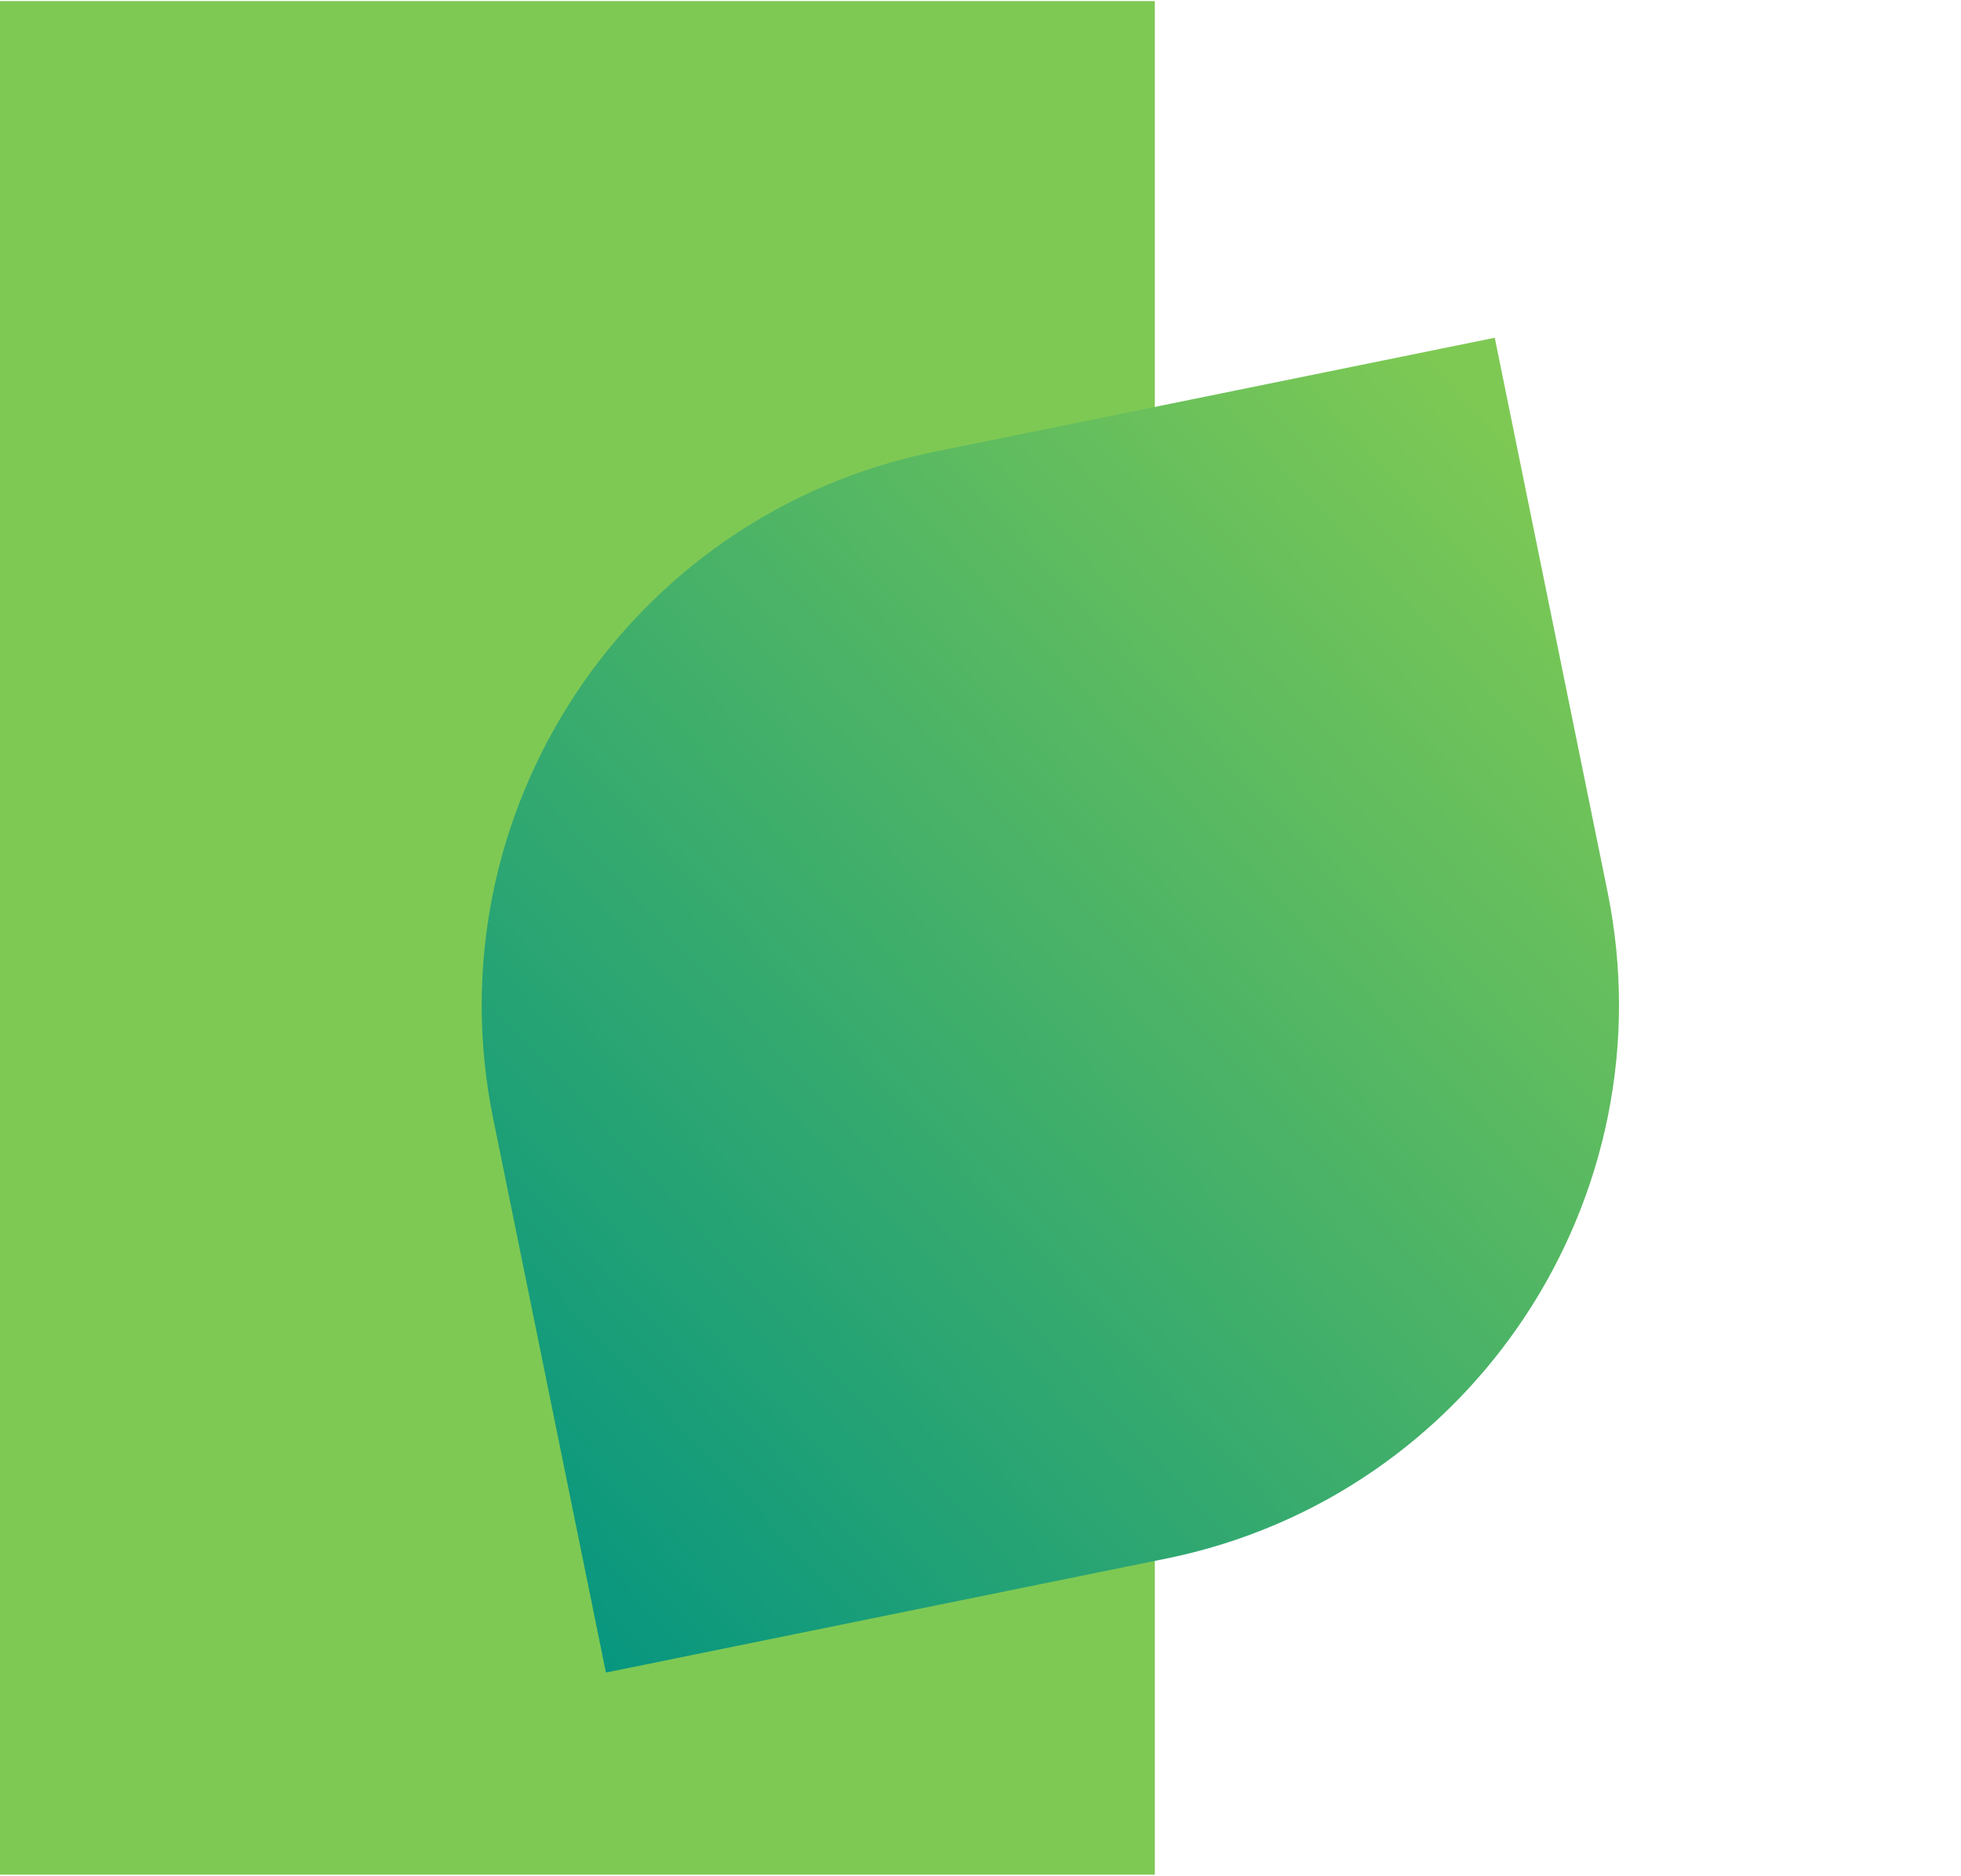
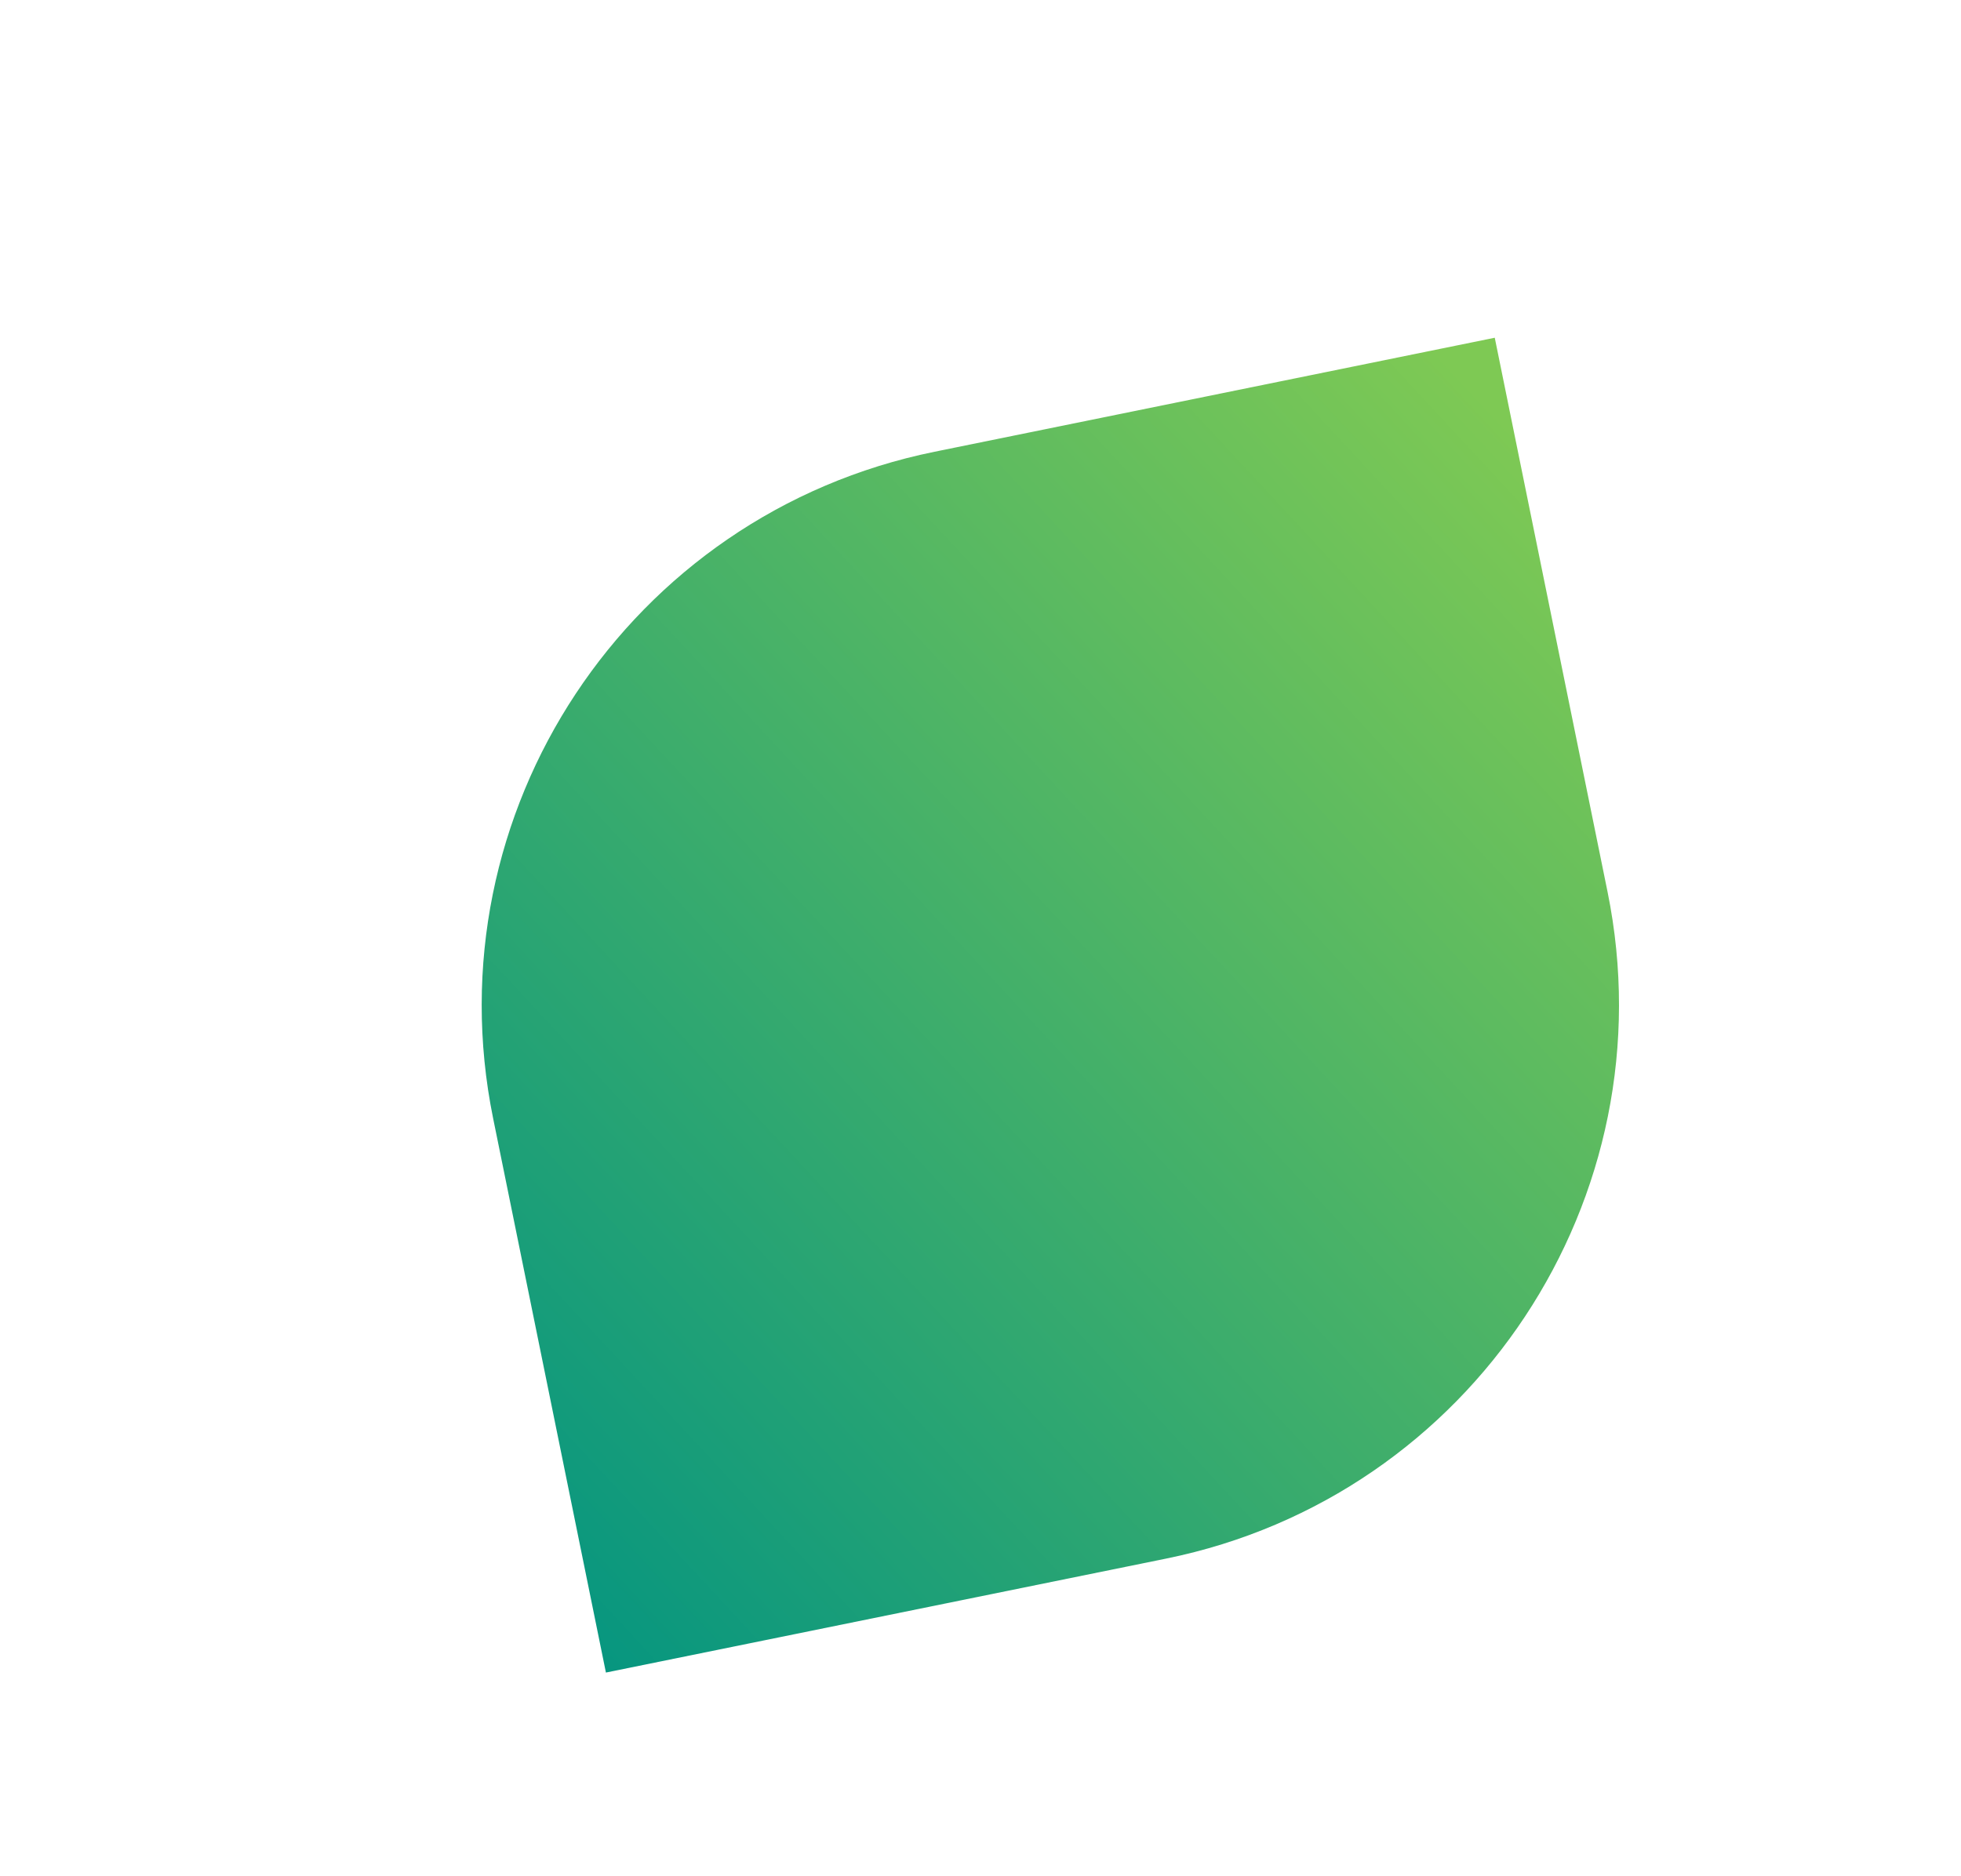
<svg xmlns="http://www.w3.org/2000/svg" width="300px" height="287px" viewBox="0 0 90 86" version="1.1">
  <title>graphic/header_leaf</title>
  <defs>
    <linearGradient x1="100%" y1="35.987%" x2="-10.501%" y2="62.144%" id="linearGradient-1">
      <stop stop-color="#7EC954" offset="0%" />
      <stop stop-color="#009382" offset="100%" />
      <stop stop-color="#009382" offset="100%" />
    </linearGradient>
  </defs>
  <g id="NBI-Toolkit" stroke="none" stroke-width="1" fill="none" fill-rule="evenodd">
    <g id="NBI_GreenEconomies_Toolkit_Styleguide" transform="translate(-671, -1578)">
      <g id="graphic/header_leaf" transform="translate(671, 1578)">
-         <rect id="Block" fill="#7EC954" x="0" y="0" width="53" height="86" />
        <path d="M40.973,71.014 L15.815,63.562 C15.814,63.562 15.814,63.562 15.814,63.562 C15.814,63.562 15.814,63.562 15.814,63.562 L23.184,38.678 C27.254,24.935 41.696,17.094 55.438,21.164 L80.597,28.614 C80.597,28.614 80.597,28.615 80.597,28.615 L73.228,53.499 C69.157,67.242 54.717,75.084 40.973,71.014" id="Leaf" fill="url(#linearGradient-1)" transform="translate(48.206, 46.089) rotate(-28) translate(-48.206, -46.089) " />
      </g>
    </g>
  </g>
</svg>